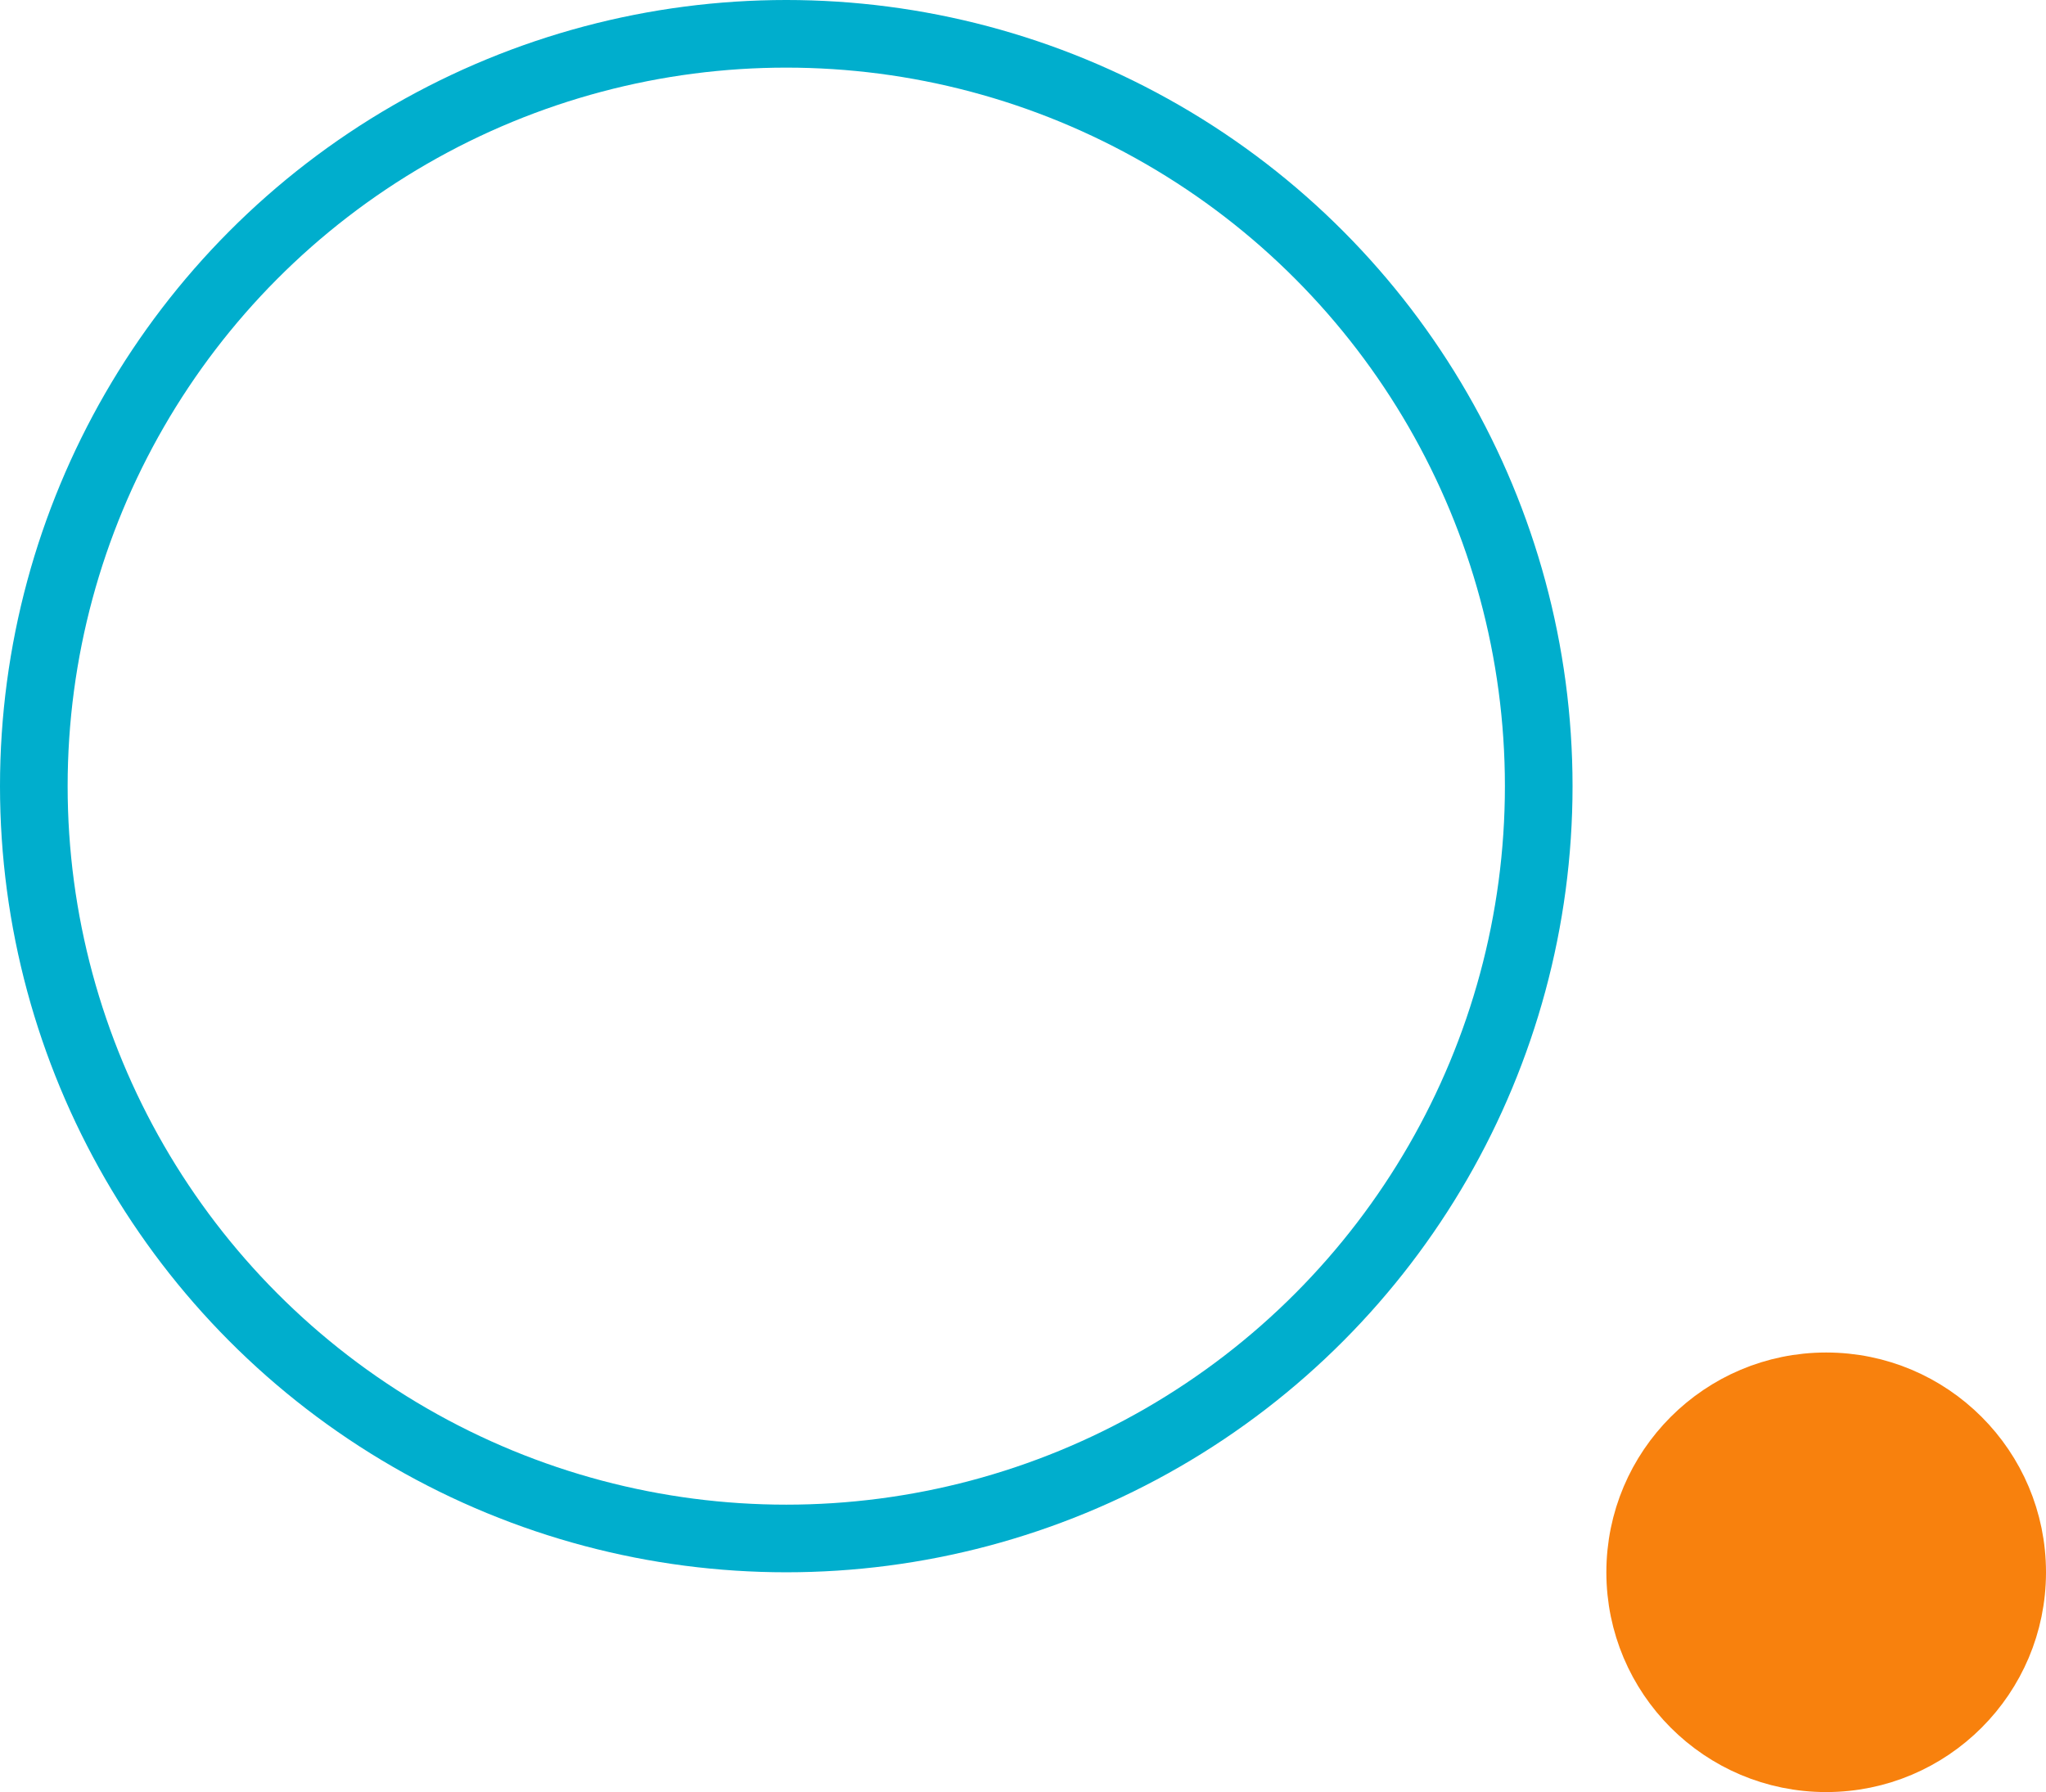
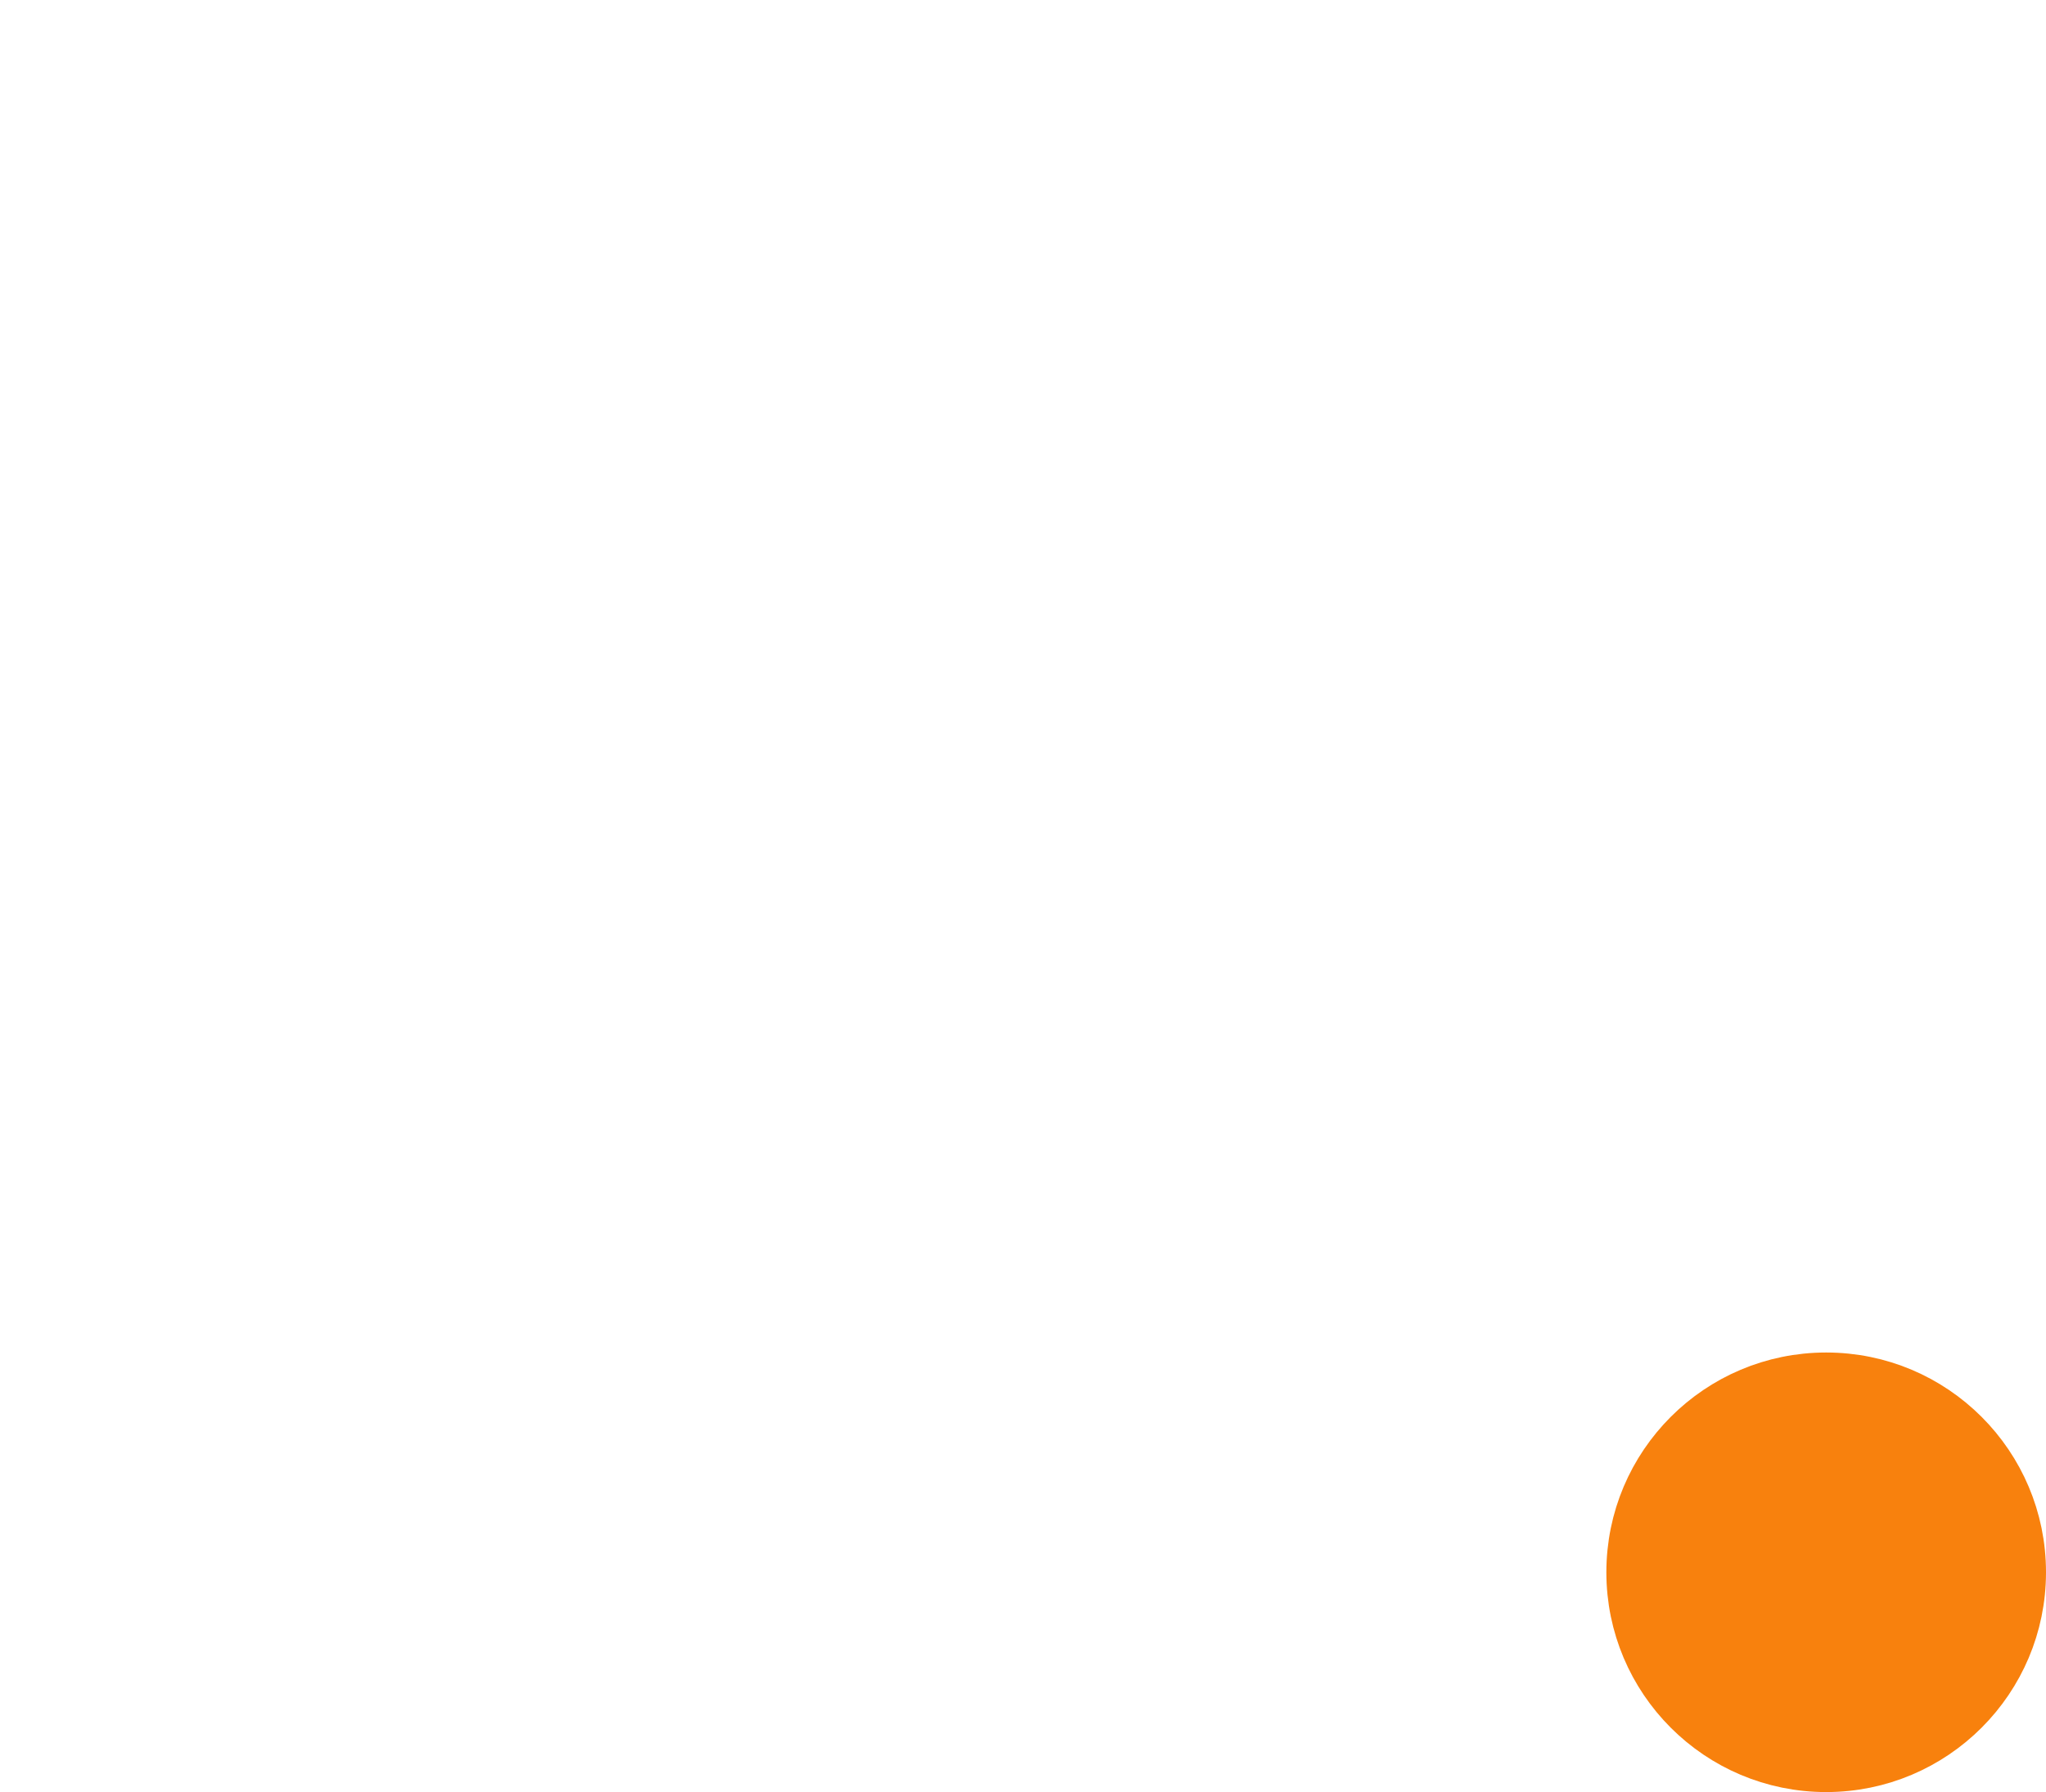
<svg xmlns="http://www.w3.org/2000/svg" width="121px" height="106px" viewBox="0 0 121 106" version="1.1">
  <title>FFFA8DFE-C0BD-4924-A5F8-496481095C4D</title>
  <g id="UI" stroke="none" stroke-width="1" fill="none" fill-rule="evenodd">
    <g id="E-mail-checker-1" transform="translate(-1536, -978)">
      <g id="Decor-4" transform="translate(1536, 978)">
        <circle id="orange-ball" stroke="#F8810D" stroke-width="3" fill="#F8810D" cx="108" cy="93" r="11.5" />
-         <circle id="Oval" stroke="#00AECD" stroke-width="4" cx="46.5" cy="46.5" r="44.5" />
      </g>
    </g>
  </g>
</svg>